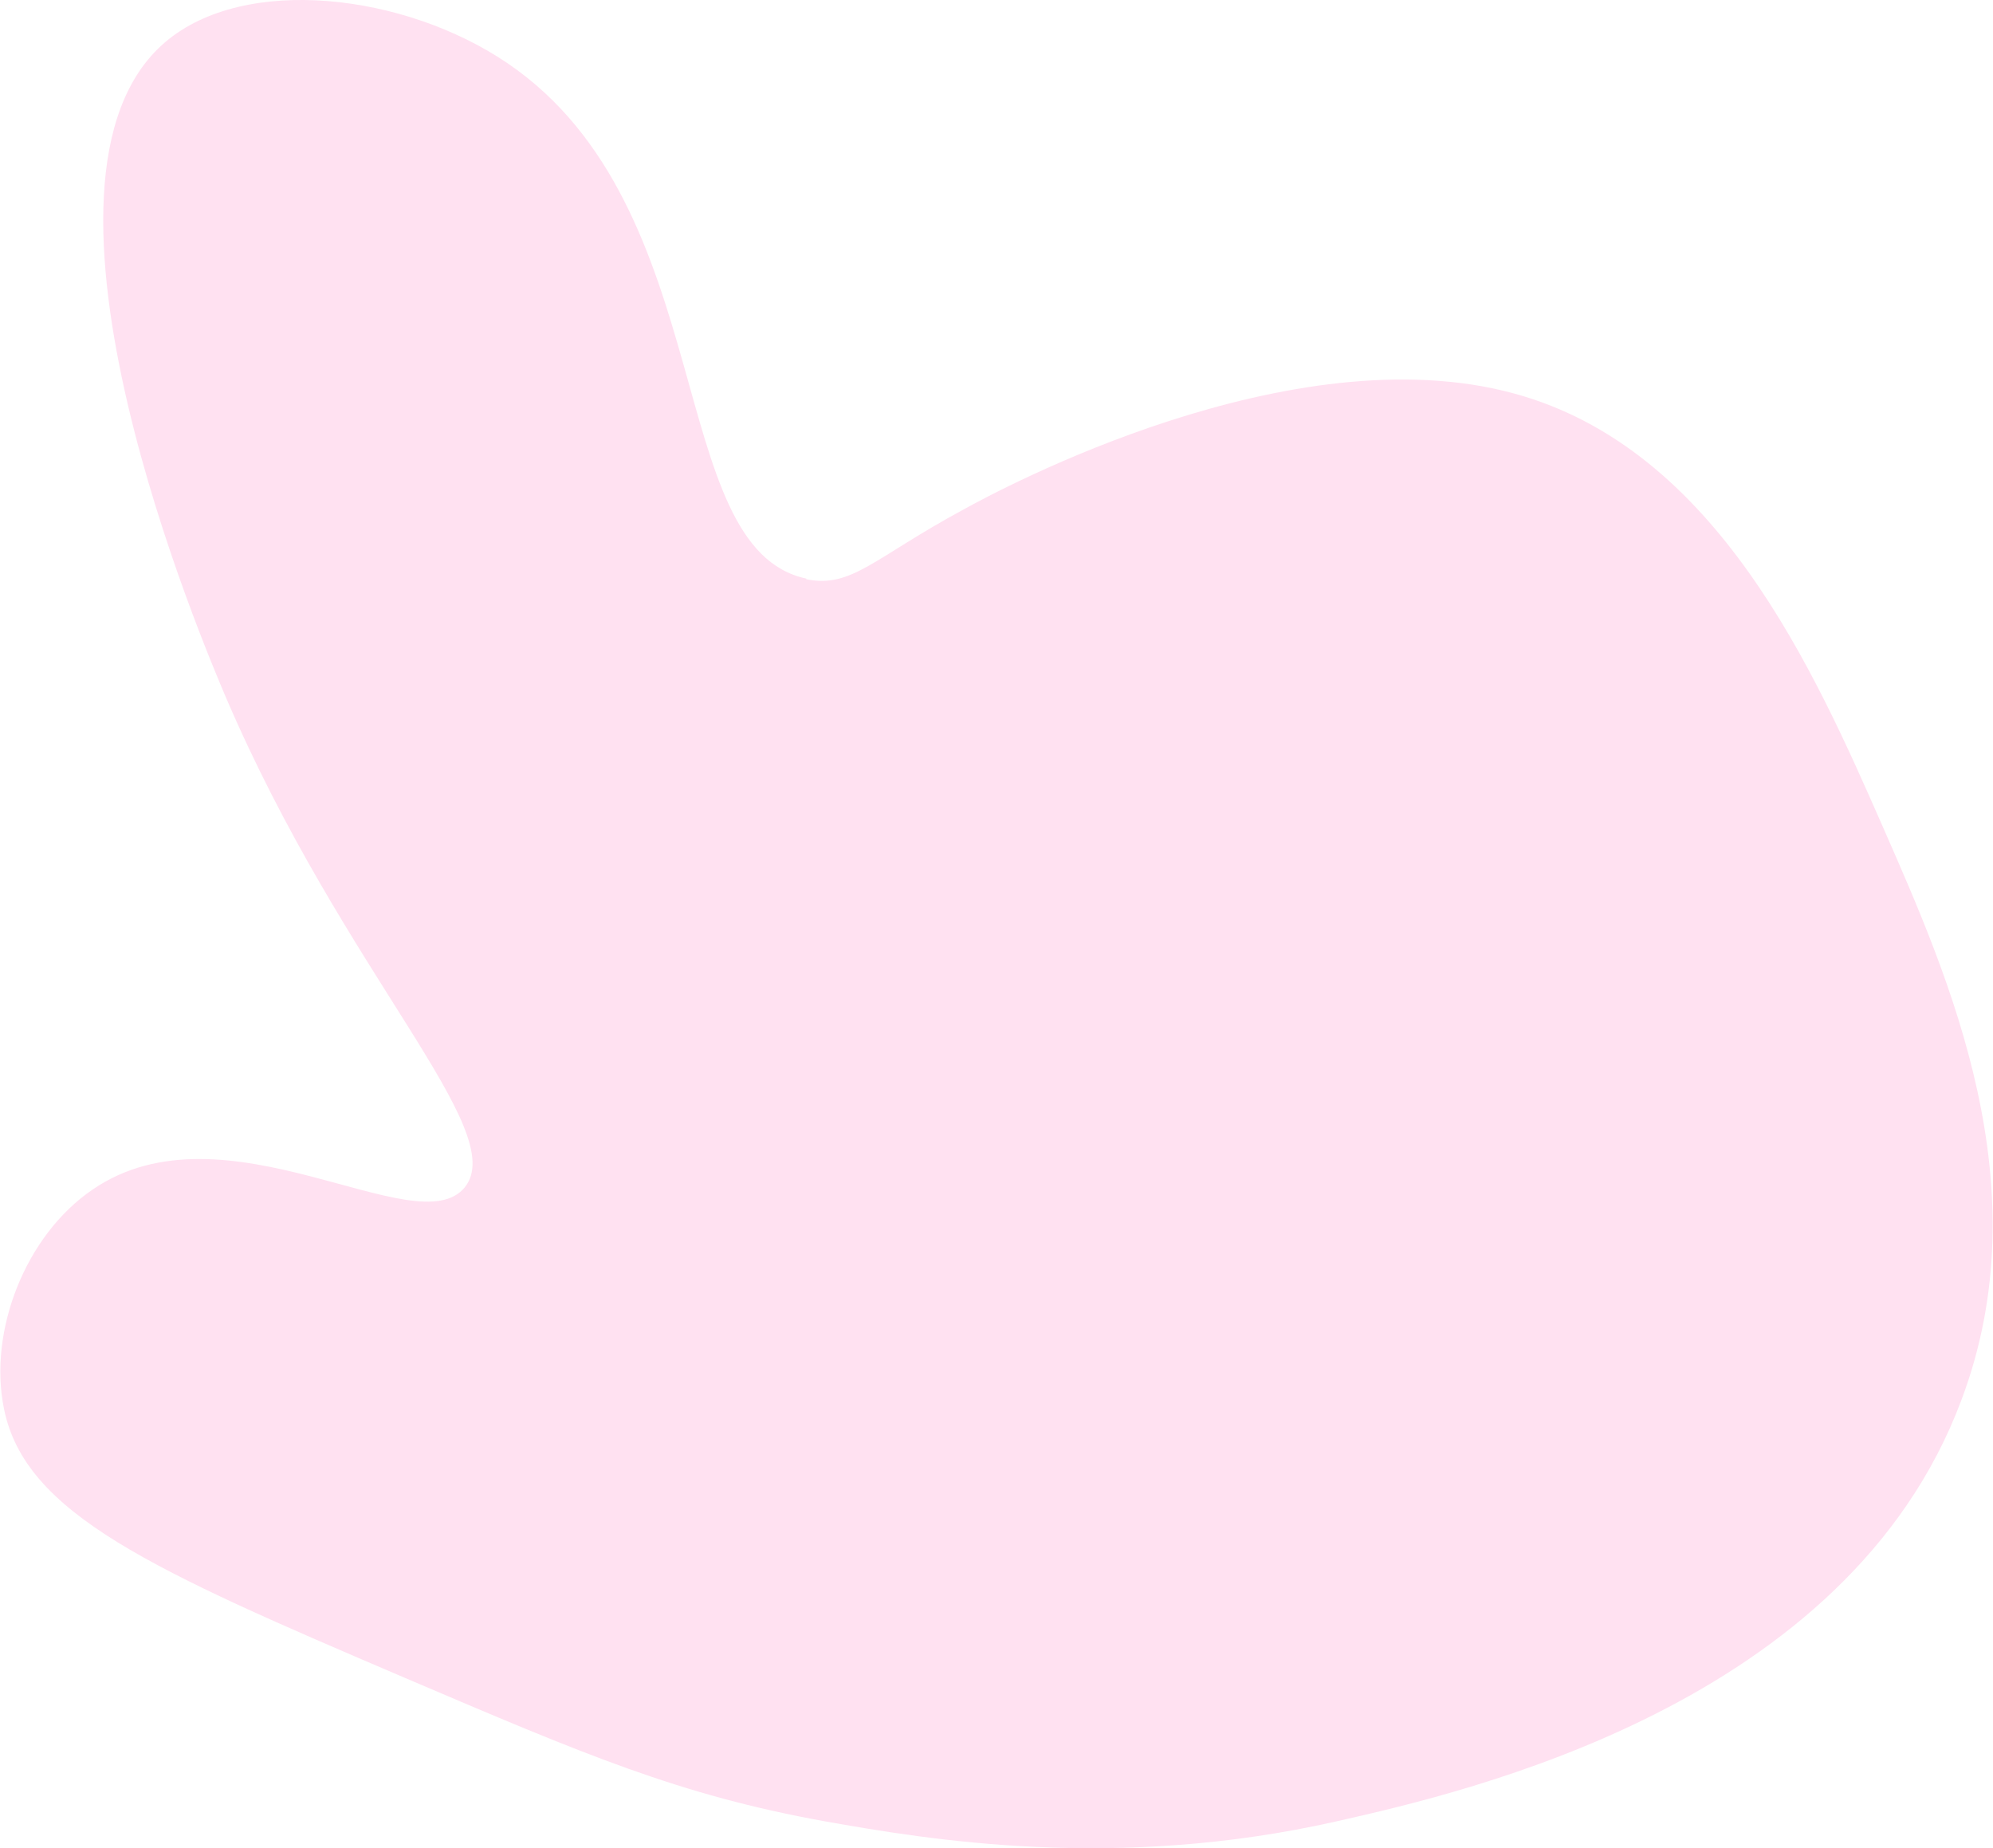
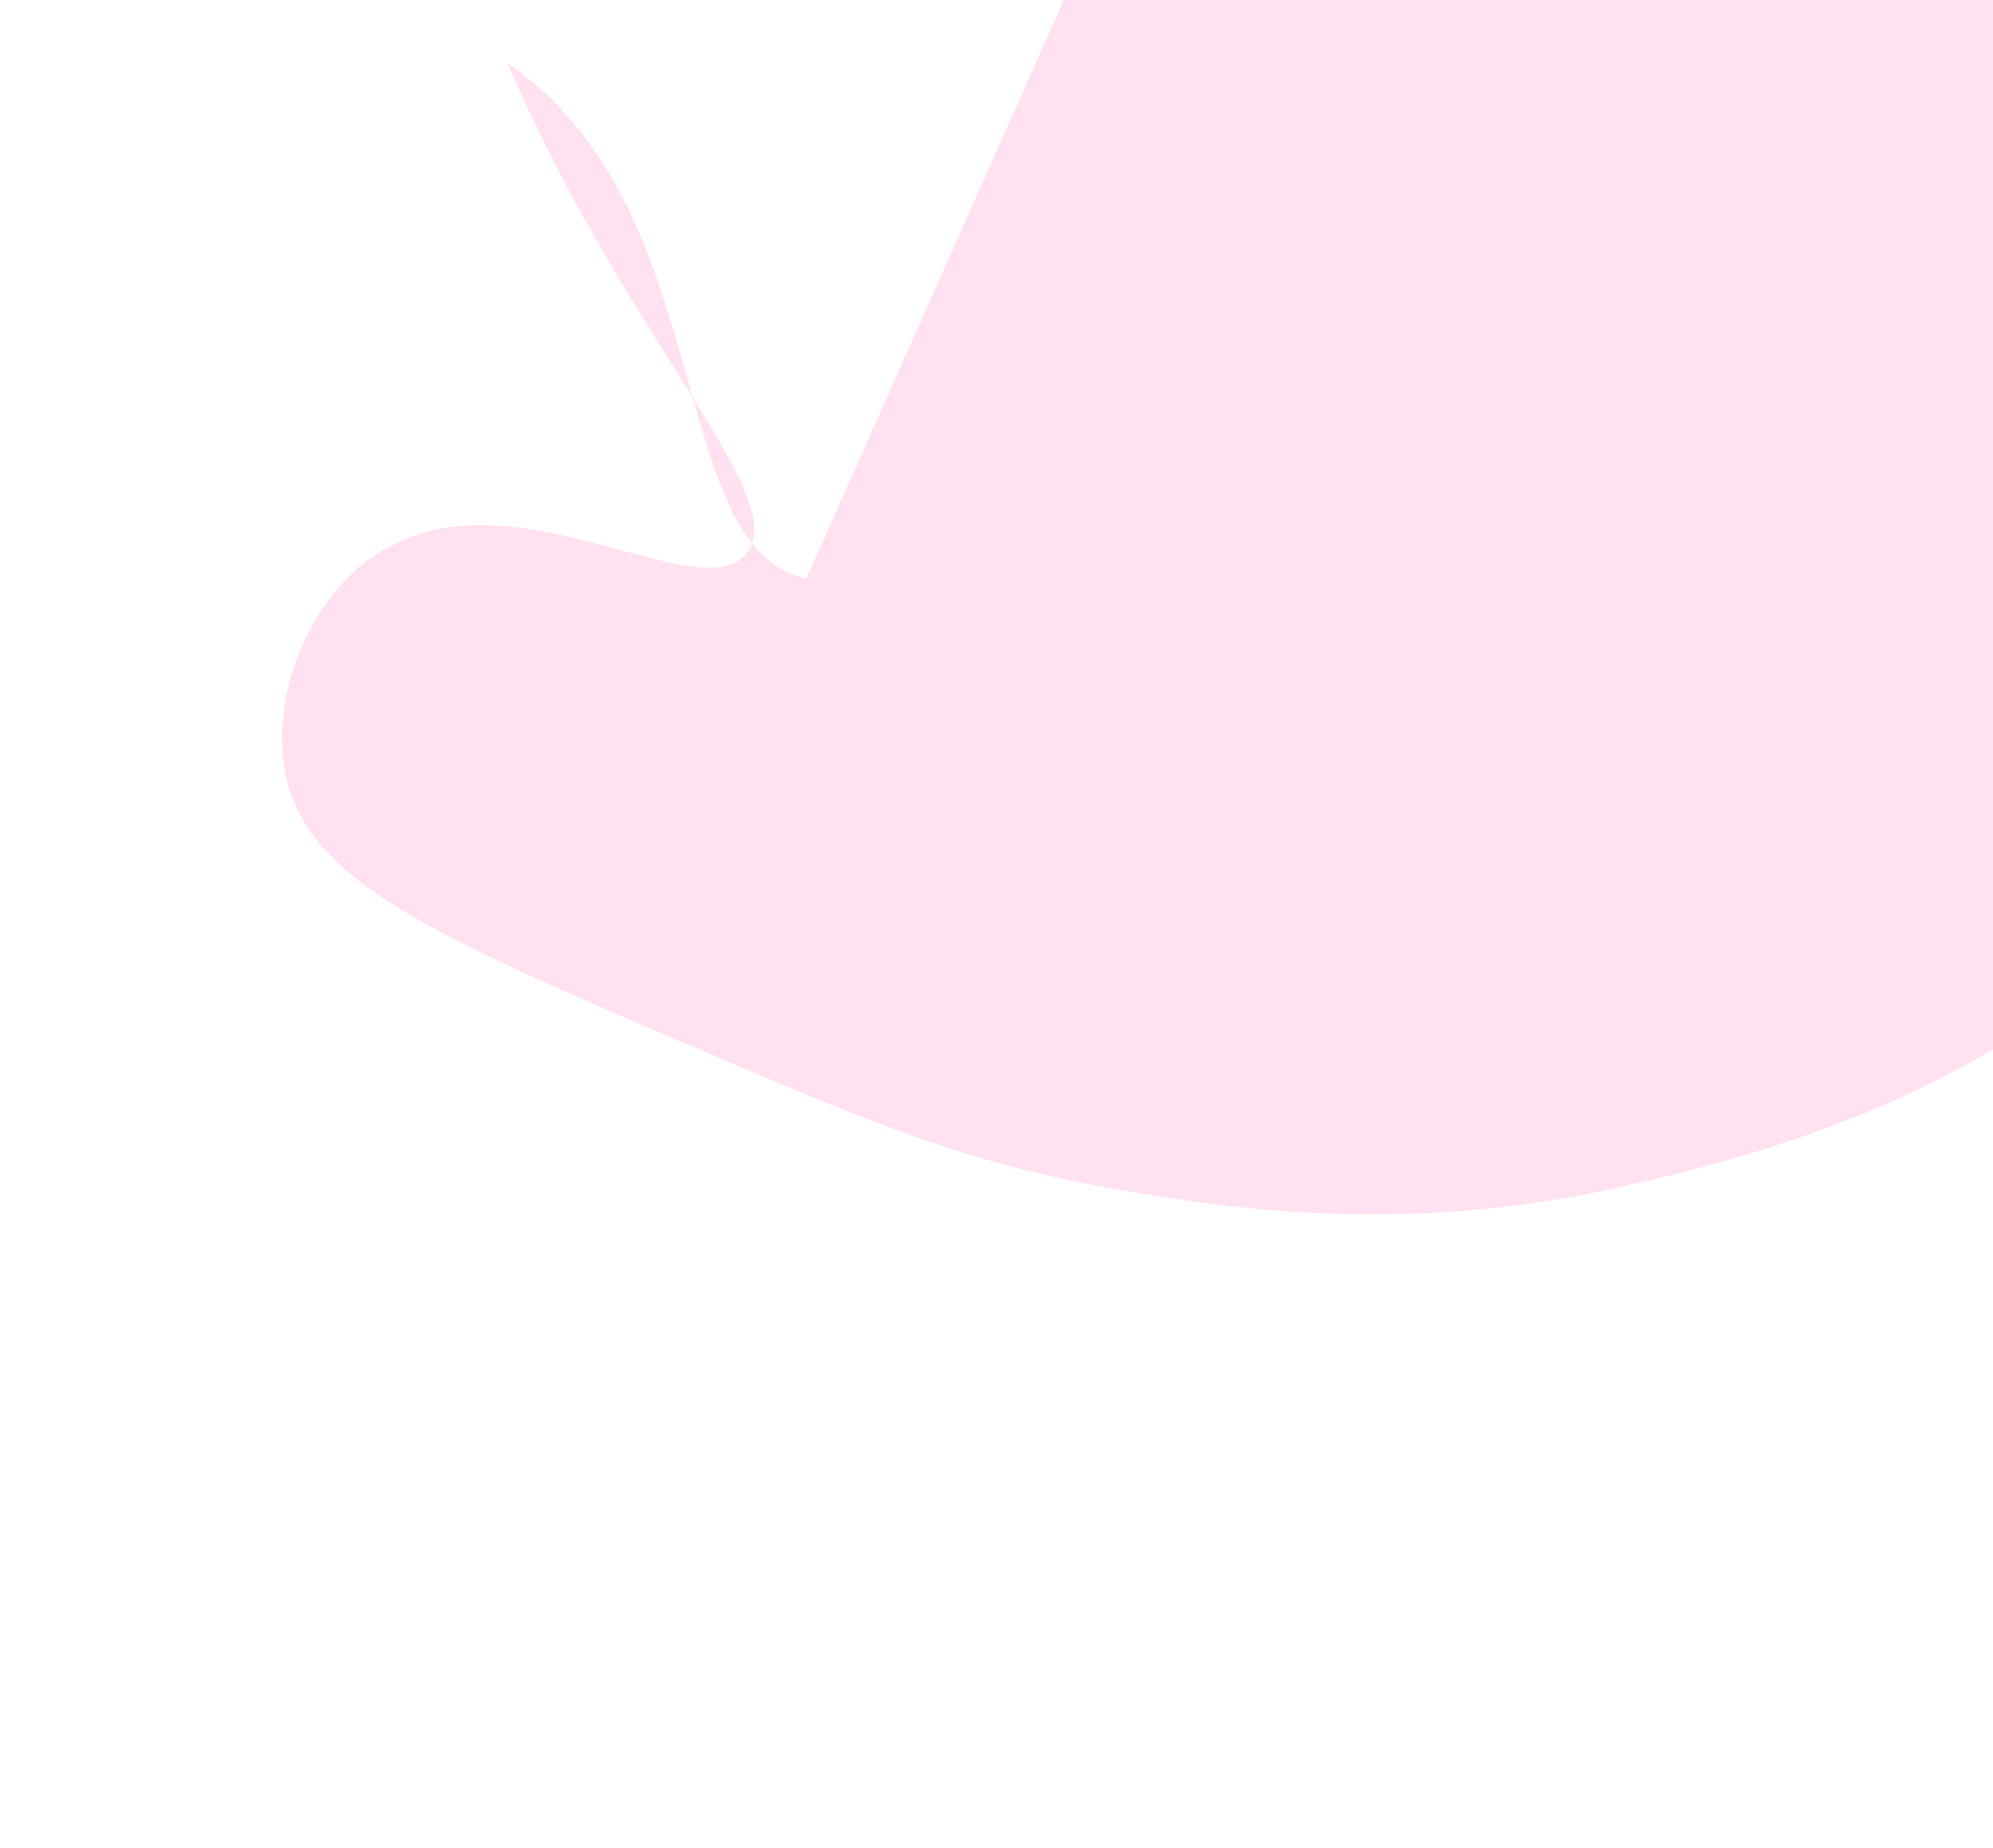
<svg xmlns="http://www.w3.org/2000/svg" id="Layer_2" data-name="Layer 2" viewBox="0 0 30.28 28.08">
  <defs>
    <style>
      .cls-1 {
        fill: #ffe1f1;
        isolation: isolate;
      }
    </style>
  </defs>
  <g id="Layer_1-2" data-name="Layer 1">
-     <path class="cls-1" d="M12.25,8.79c-2.17-.46-1.3-5.63-4.54-7.83C6.15-.1,3.72-.39,2.51.64.06,2.73,3.13,9.88,3.43,10.59c1.81,4.22,4.33,6.59,3.63,7.45-.73.89-3.63-1.35-5.65.03-1.03.7-1.59,2.16-1.35,3.33.32,1.6,2.25,2.45,6.09,4.09,2.74,1.17,4.17,1.78,6.38,2.18,1.58.28,4.42.76,7.78,0,1.99-.45,7.76-1.77,9.49-6.4,1.22-3.24-.18-6.4-1.19-8.7-1.05-2.39-2.53-5.75-5.6-6.59-3.39-.93-7.81,1.45-8.37,1.76-1.37.74-1.7,1.2-2.39,1.06Z" />
+     <path class="cls-1" d="M12.25,8.79c-2.17-.46-1.3-5.63-4.54-7.83c1.81,4.22,4.33,6.59,3.63,7.45-.73.89-3.63-1.35-5.65.03-1.03.7-1.59,2.16-1.35,3.33.32,1.6,2.25,2.45,6.09,4.09,2.74,1.17,4.17,1.78,6.38,2.18,1.58.28,4.42.76,7.78,0,1.99-.45,7.76-1.77,9.49-6.4,1.22-3.24-.18-6.4-1.19-8.7-1.05-2.39-2.53-5.75-5.6-6.59-3.39-.93-7.81,1.45-8.37,1.76-1.37.74-1.7,1.2-2.39,1.06Z" />
  </g>
</svg>